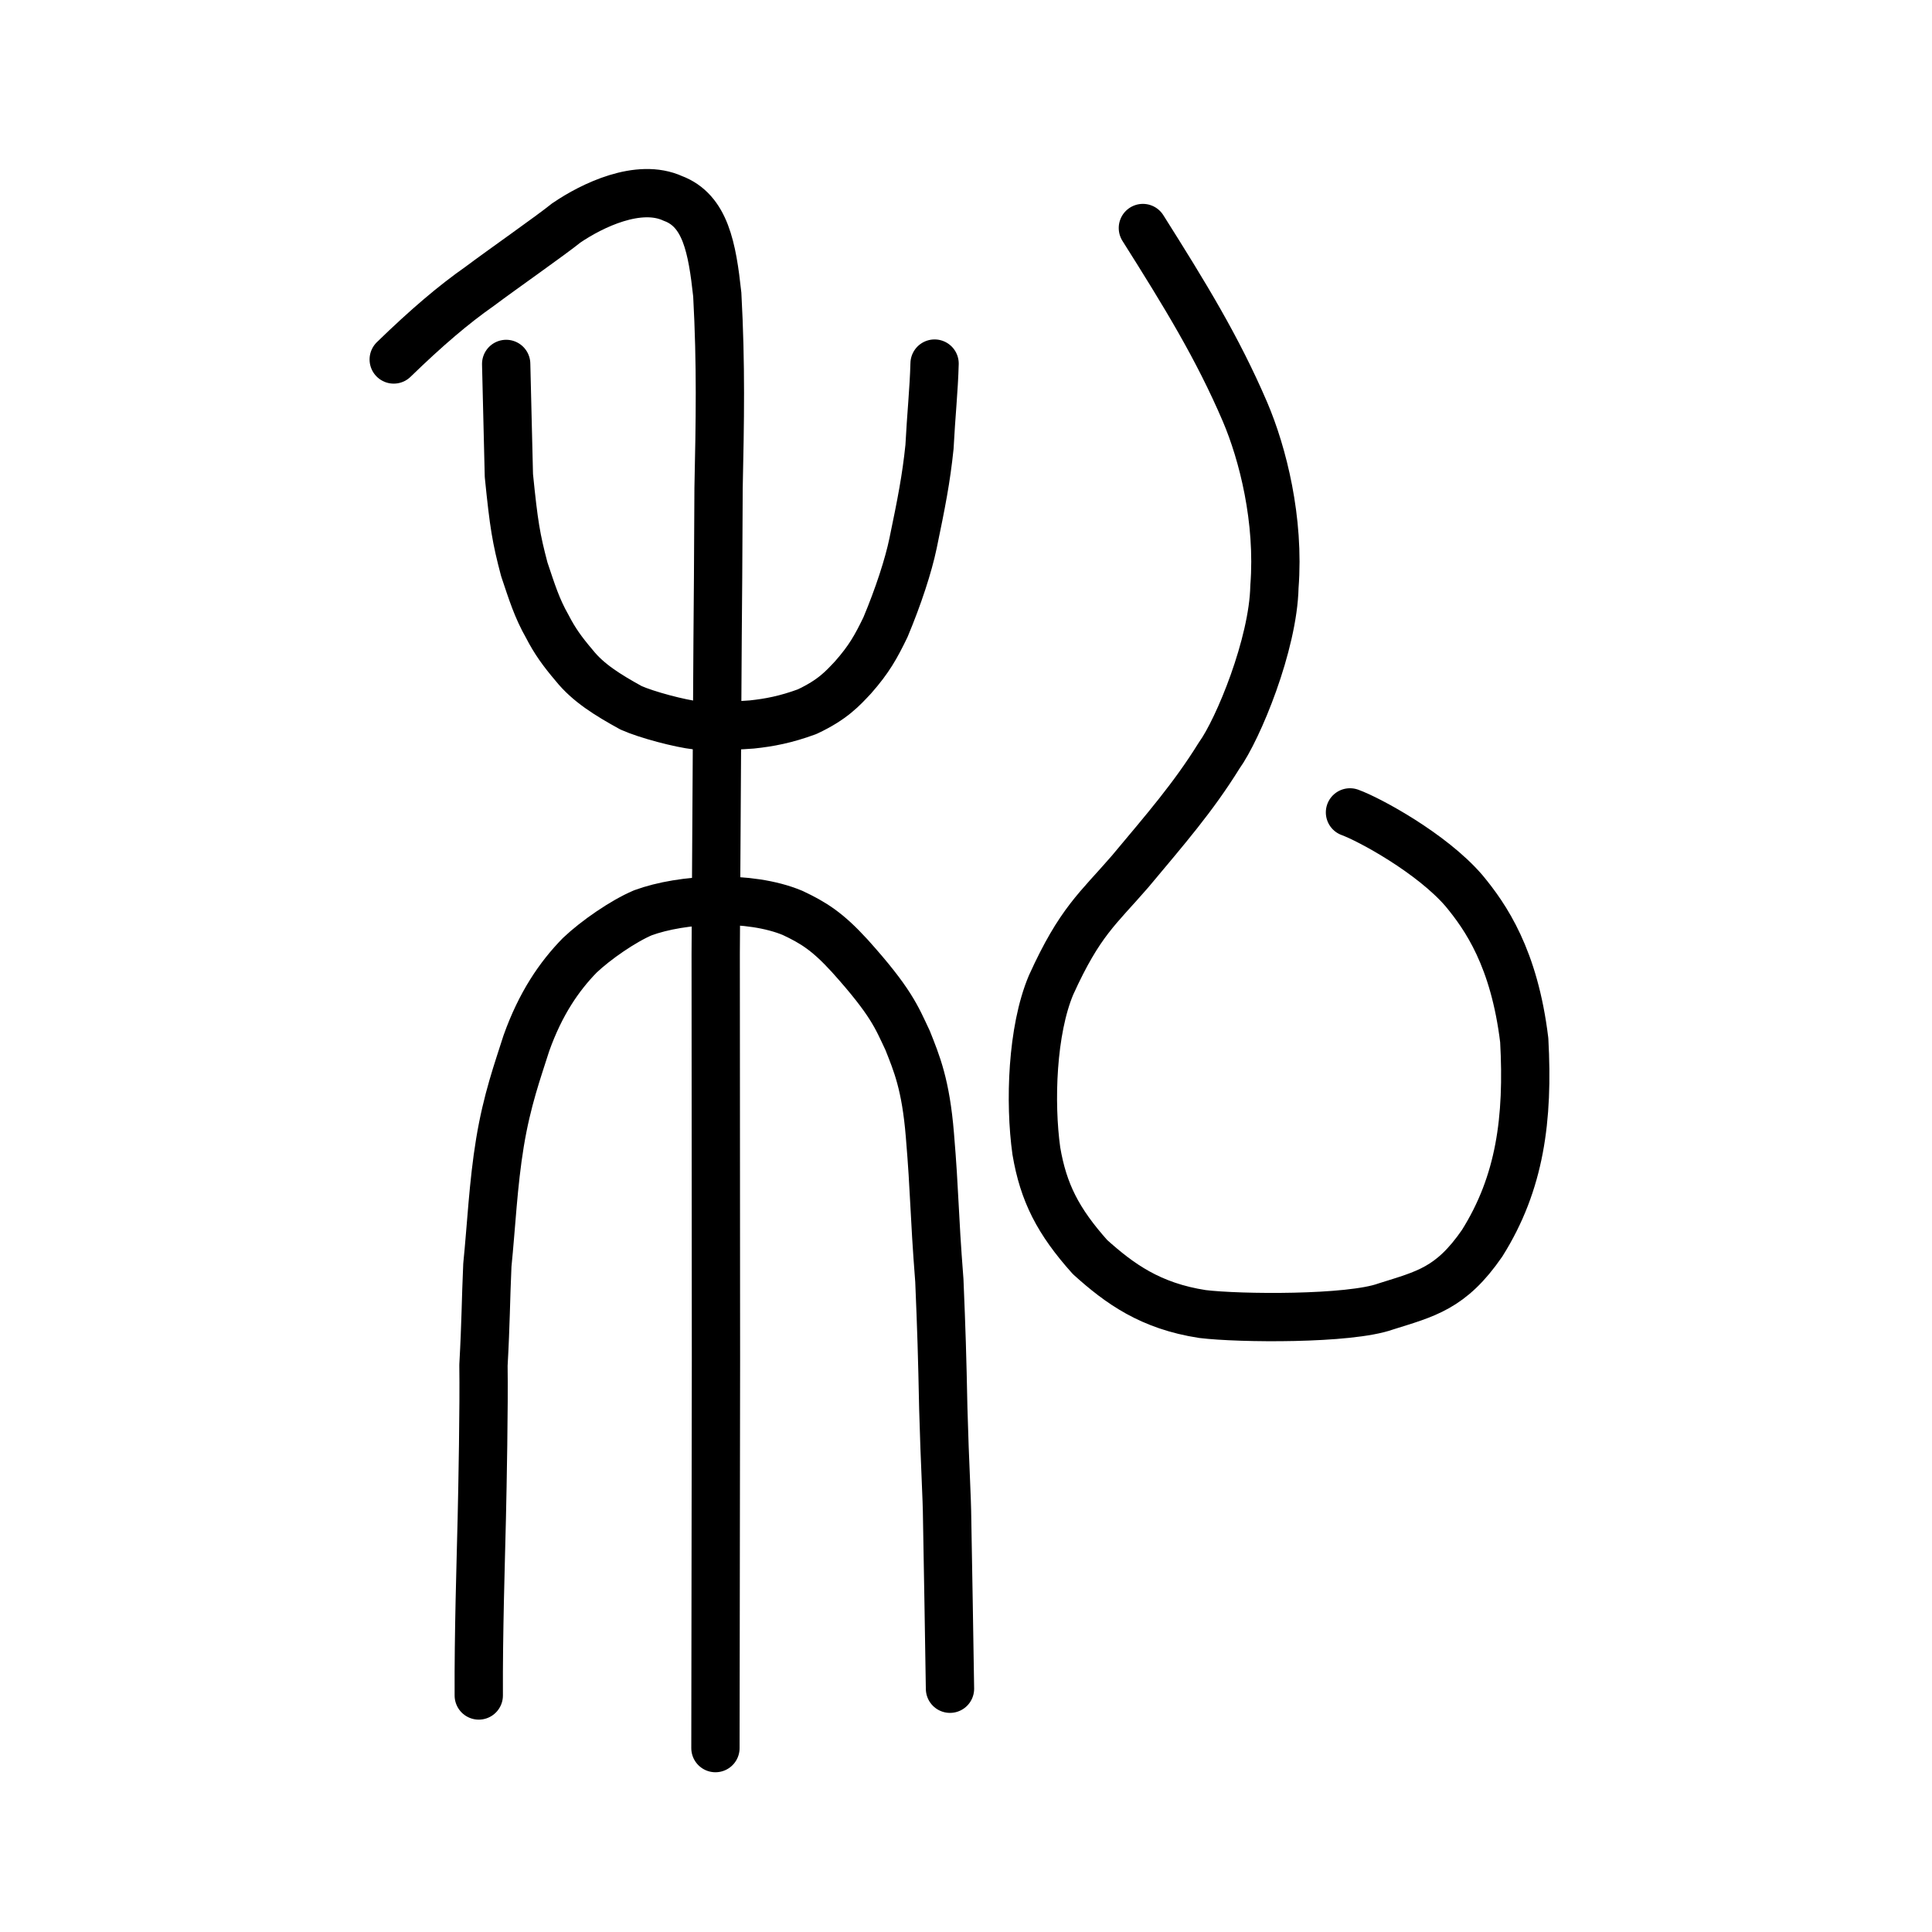
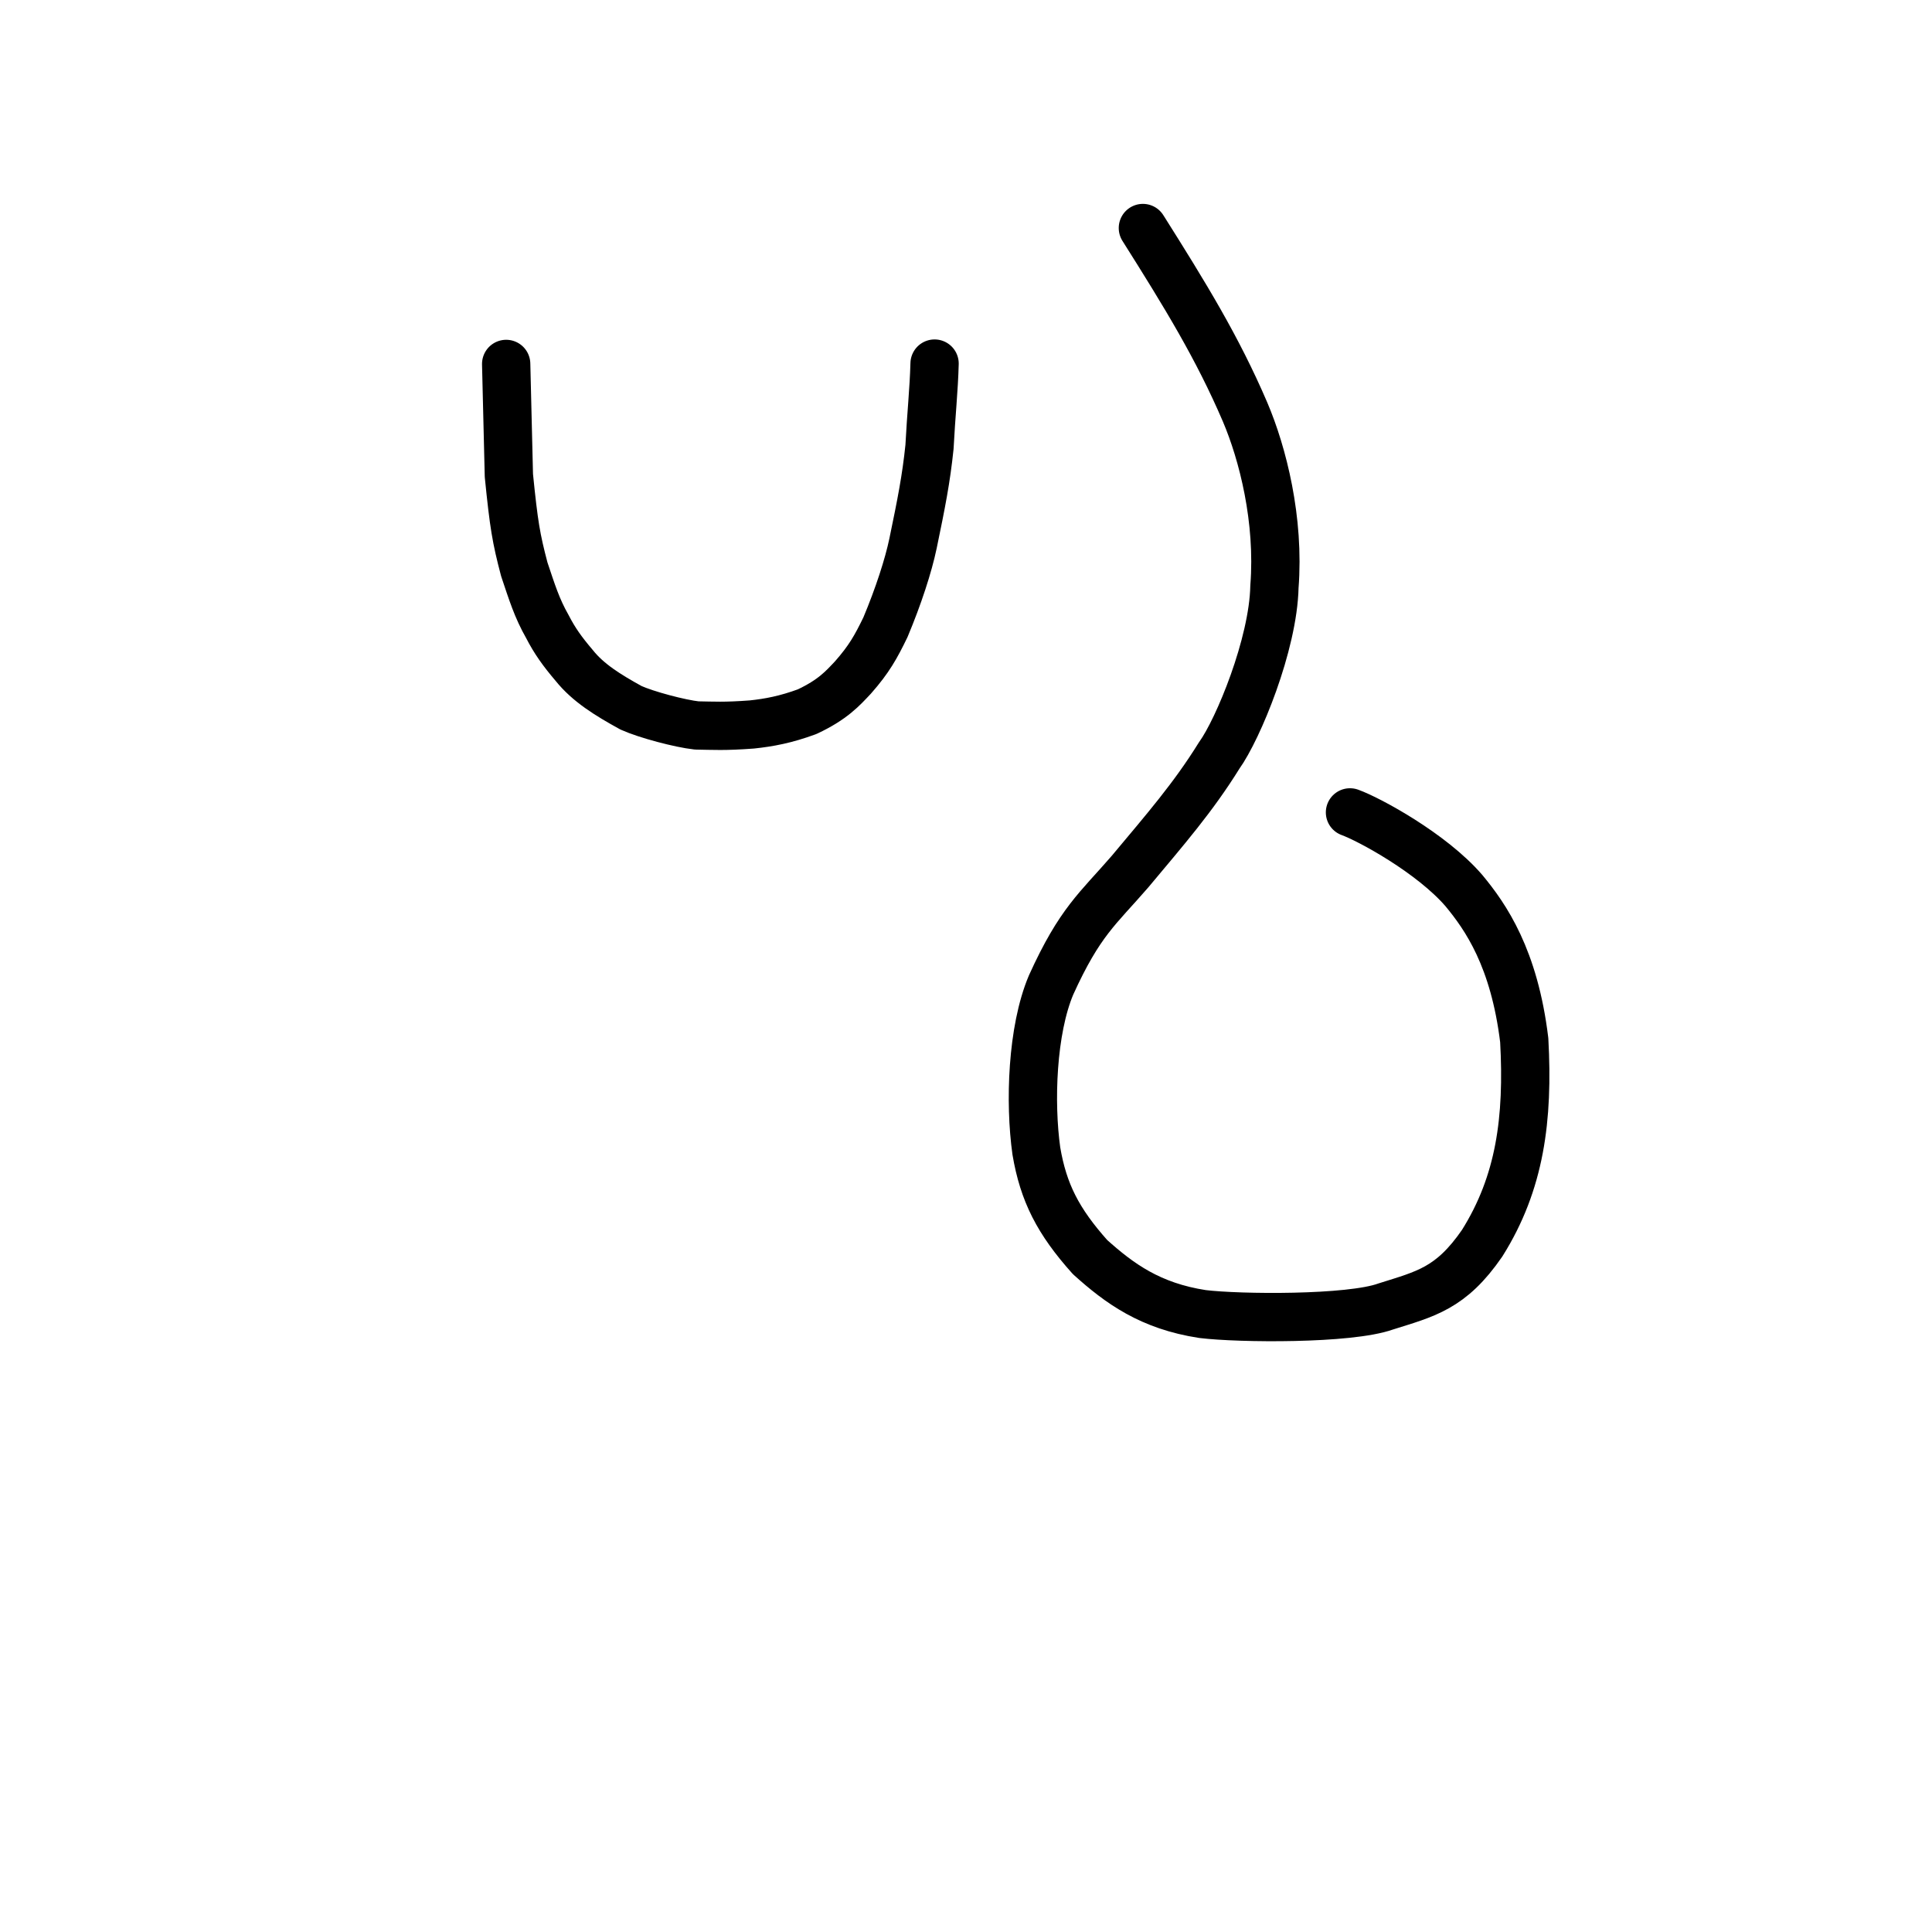
<svg xmlns="http://www.w3.org/2000/svg" xmlns:ns1="http://www.inkscape.org/namespaces/inkscape" xmlns:ns2="http://sodipodi.sourceforge.net/DTD/sodipodi-0.dtd" width="200px" height="200px" viewBox="0 0 200 200" version="1.1" id="SVGRoot" ns1:version="0.92.3 (2405546, 2018-03-11)" ns2:docname="79c1ss.svg">
  <ns2:namedview id="base" pagecolor="#ffffff" bordercolor="#666666" borderopacity="1.0" ns1:pageopacity="0.0" ns1:pageshadow="2" ns1:zoom="4.2243105" ns1:cx="125.30024" ns1:cy="116.88606" ns1:document-units="px" ns1:current-layer="layer1" showgrid="true" ns1:window-width="1303" ns1:window-height="952" ns1:window-x="228" ns1:window-y="78" ns1:window-maximized="0" showguides="true" ns1:snap-global="false" ns1:measure-start="0,0" ns1:measure-end="0,0">
    <ns1:grid type="xygrid" id="grid6085" />
  </ns2:namedview>
  <defs id="defs5523" />
  <g id="layer1" ns1:groupmode="layer" ns1:label="レイヤー 1">
-     <path style="opacity:1;vector-effect:none;fill:none;fill-opacity:1;stroke:#000000;stroke-width:5;stroke-linecap:round;stroke-linejoin:miter;stroke-miterlimit:4;stroke-dasharray:none;stroke-dashoffset:0;stroke-opacity:1" d="m 74.062,180.963 0.054,-40.132 -0.027,-42.088 0.197,-32.708 c 0.033,-2.615 0.067,-8.716 0.1,-15.496 0.147,-6.902 0.264,-12.722 -0.134,-20.045 -0.527,-4.843 -1.227,-8.697 -4.598,-9.955 -3.537,-1.616 -8.352,0.716 -11.022,2.533 -1.687,1.355 -6.553,4.754 -8.986,6.574 -2.692,1.889 -5.468,4.244 -8.888,7.567" id="path6087-7" ns1:connector-curvature="0" ns2:nodetypes="cccccccccc" />
-     <path style="opacity:1;vector-effect:none;fill:none;fill-opacity:1;stroke:#000000;stroke-width:5;stroke-linecap:round;stroke-linejoin:round;stroke-miterlimit:4;stroke-dasharray:none;stroke-dashoffset:0;stroke-opacity:1" d="m 49.562,175.516 c -0.031,-6.477 0.202,-13.569 0.313,-18.353 0.075,-3.233 0.236,-11.663 0.173,-15.838 0.253,-4.552 0.232,-6.543 0.403,-10.366 0.409,-4.042 0.603,-8.426 1.303,-12.667 0.736,-4.46 1.84,-7.472 2.736,-10.298 1.462,-4.104 3.401,-6.931 5.534,-9.108 1.676,-1.589 4.494,-3.53 6.523,-4.392 4.073,-1.498 11.044,-1.847 15.492,0.007 2.17,1.02 3.615,1.919 5.909,4.425 4.307,4.787 4.866,6.361 6.01,8.782 0.936,2.362 1.876,4.558 2.304,9.796 0.525,6.276 0.408,7.733 0.979,15.055 0.217,5.182 0.296,7.702 0.408,13.259 0.168,6.134 0.377,8.914 0.401,11.622 0.09,5.359 0.215,11.808 0.292,17.378" id="path6755" ns1:connector-curvature="0" ns2:nodetypes="cscccccccccccccc" />
    <path style="opacity:1;vector-effect:none;fill:none;fill-opacity:1;stroke:#000000;stroke-width:5;stroke-linecap:round;stroke-linejoin:round;stroke-miterlimit:4;stroke-dasharray:none;stroke-dashoffset:0;stroke-opacity:1" d="m 52.399,37.674 0.28,11.552 c 0.517,5.122 0.746,6.482 1.595,9.709 0.801,2.383 1.3,4.016 2.394,5.936 0.752,1.466 1.556,2.587 2.766,4.007 1.454,1.819 3.478,3.064 5.886,4.392 1.599,0.721 5.083,1.642 6.805,1.829 1.759,0.027 2.847,0.112 5.711,-0.102 1.8,-0.191 3.502,-0.509 5.711,-1.321 2.68,-1.254 3.695,-2.424 4.75,-3.541 1.683,-1.91 2.38,-3.178 3.364,-5.203 1.349,-3.214 2.379,-6.397 2.854,-8.671 0.864,-4.157 1.366,-6.696 1.707,-9.999 0.165,-3.244 0.457,-5.948 0.525,-8.624" id="path6755-5" ns1:connector-curvature="0" ns2:nodetypes="cccccccccccccc" />
    <path style="opacity:1;vector-effect:none;fill:none;fill-opacity:1;stroke:#000000;stroke-width:5;stroke-linecap:round;stroke-linejoin:round;stroke-miterlimit:4;stroke-dasharray:none;stroke-dashoffset:0;stroke-opacity:1" d="m 118.311,23.605 c 4.393,6.962 7.715,12.374 10.575,19.037 1.839,4.319 3.583,11.169 3.043,18.096 -0.126,5.956 -3.745,14.73 -5.723,17.477 -2.696,4.345 -5.542,7.605 -9.232,12.02 -3.329,3.85 -5.179,5.148 -8.168,11.735 -1.976,4.678 -2.227,12.156 -1.523,17.182 0.732,4.316 2.25,7.282 5.561,10.983 3.06,2.756 6.245,5.064 11.636,5.893 3.803,0.467 15.226,0.569 18.974,-0.783 4.133,-1.304 6.752,-1.862 9.976,-6.546 3.927,-6.25 4.805,-12.865 4.359,-21.02 -1.032,-8.504 -3.985,-12.755 -6.244,-15.482 -3.346,-3.883 -9.793,-7.374 -11.795,-8.098" id="path937" ns1:connector-curvature="0" ns2:nodetypes="cccccccccccccc" />
  </g>
</svg>